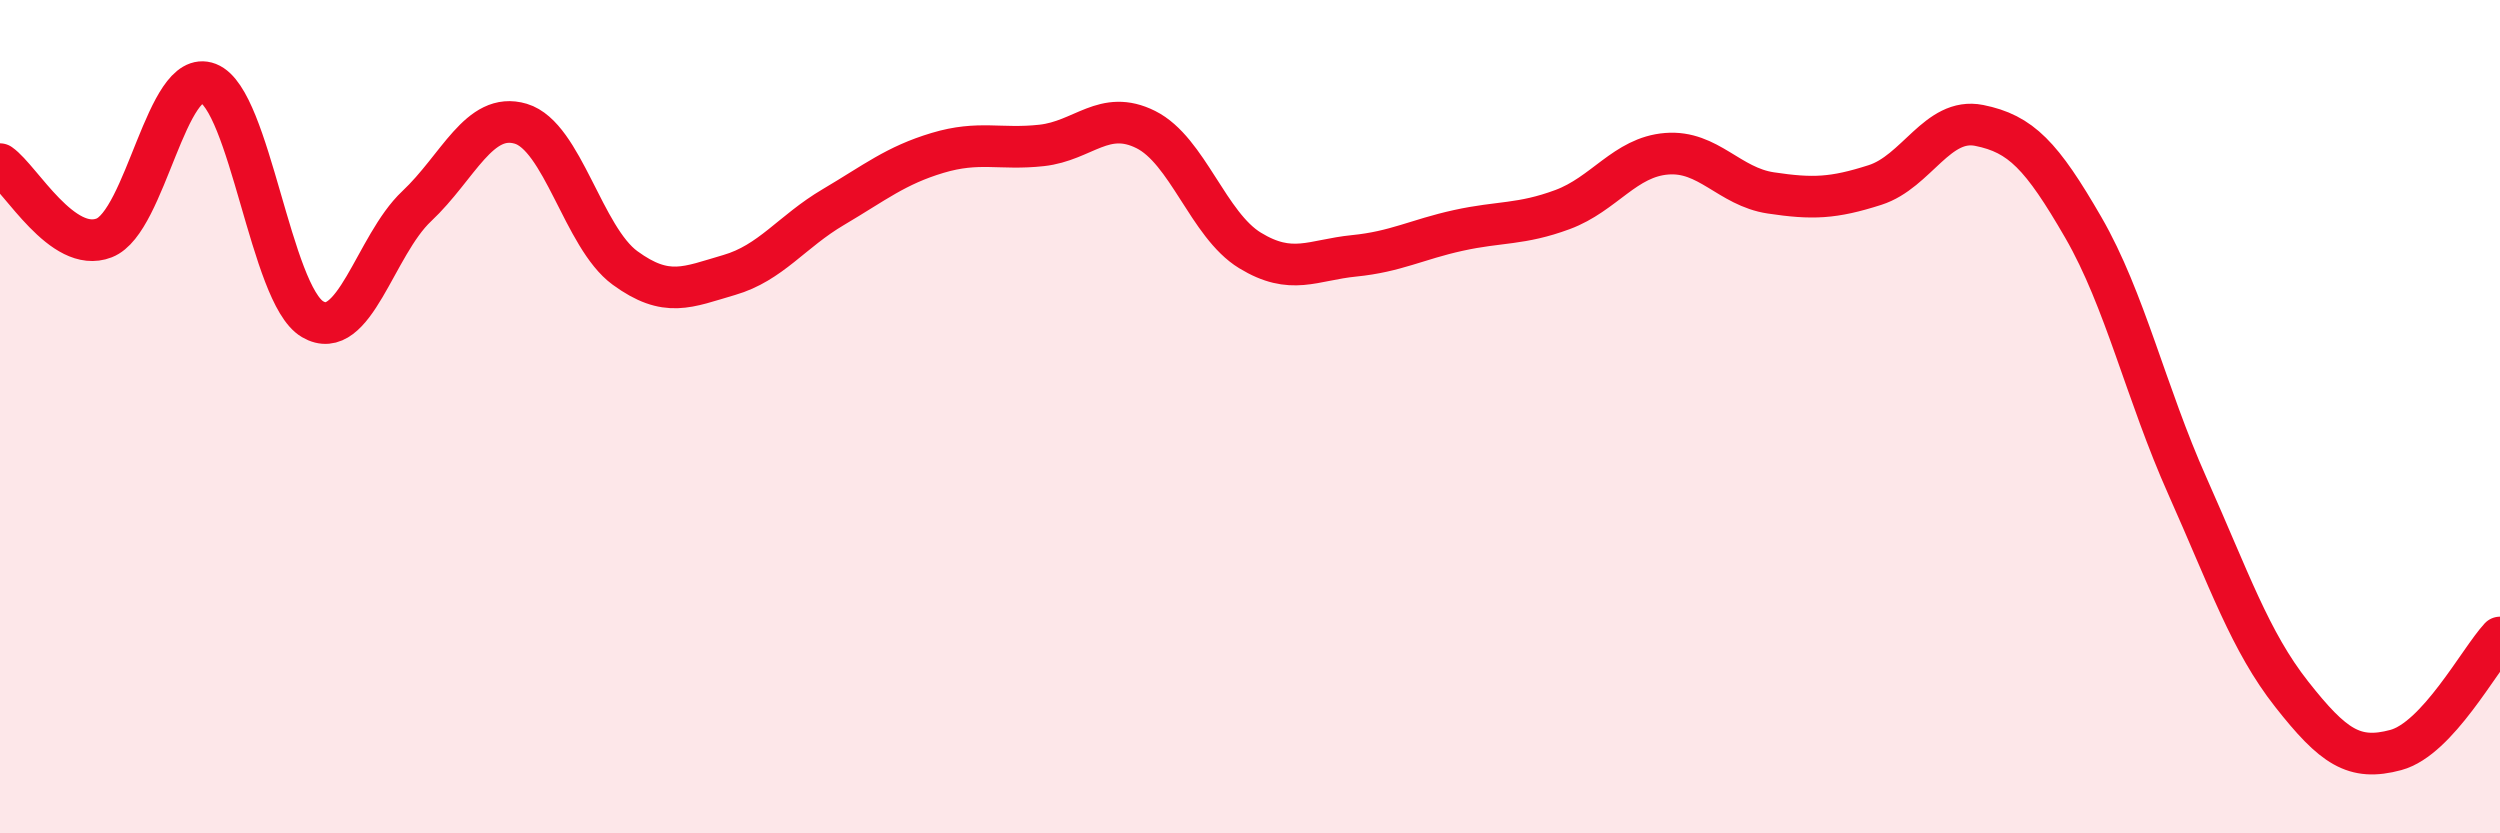
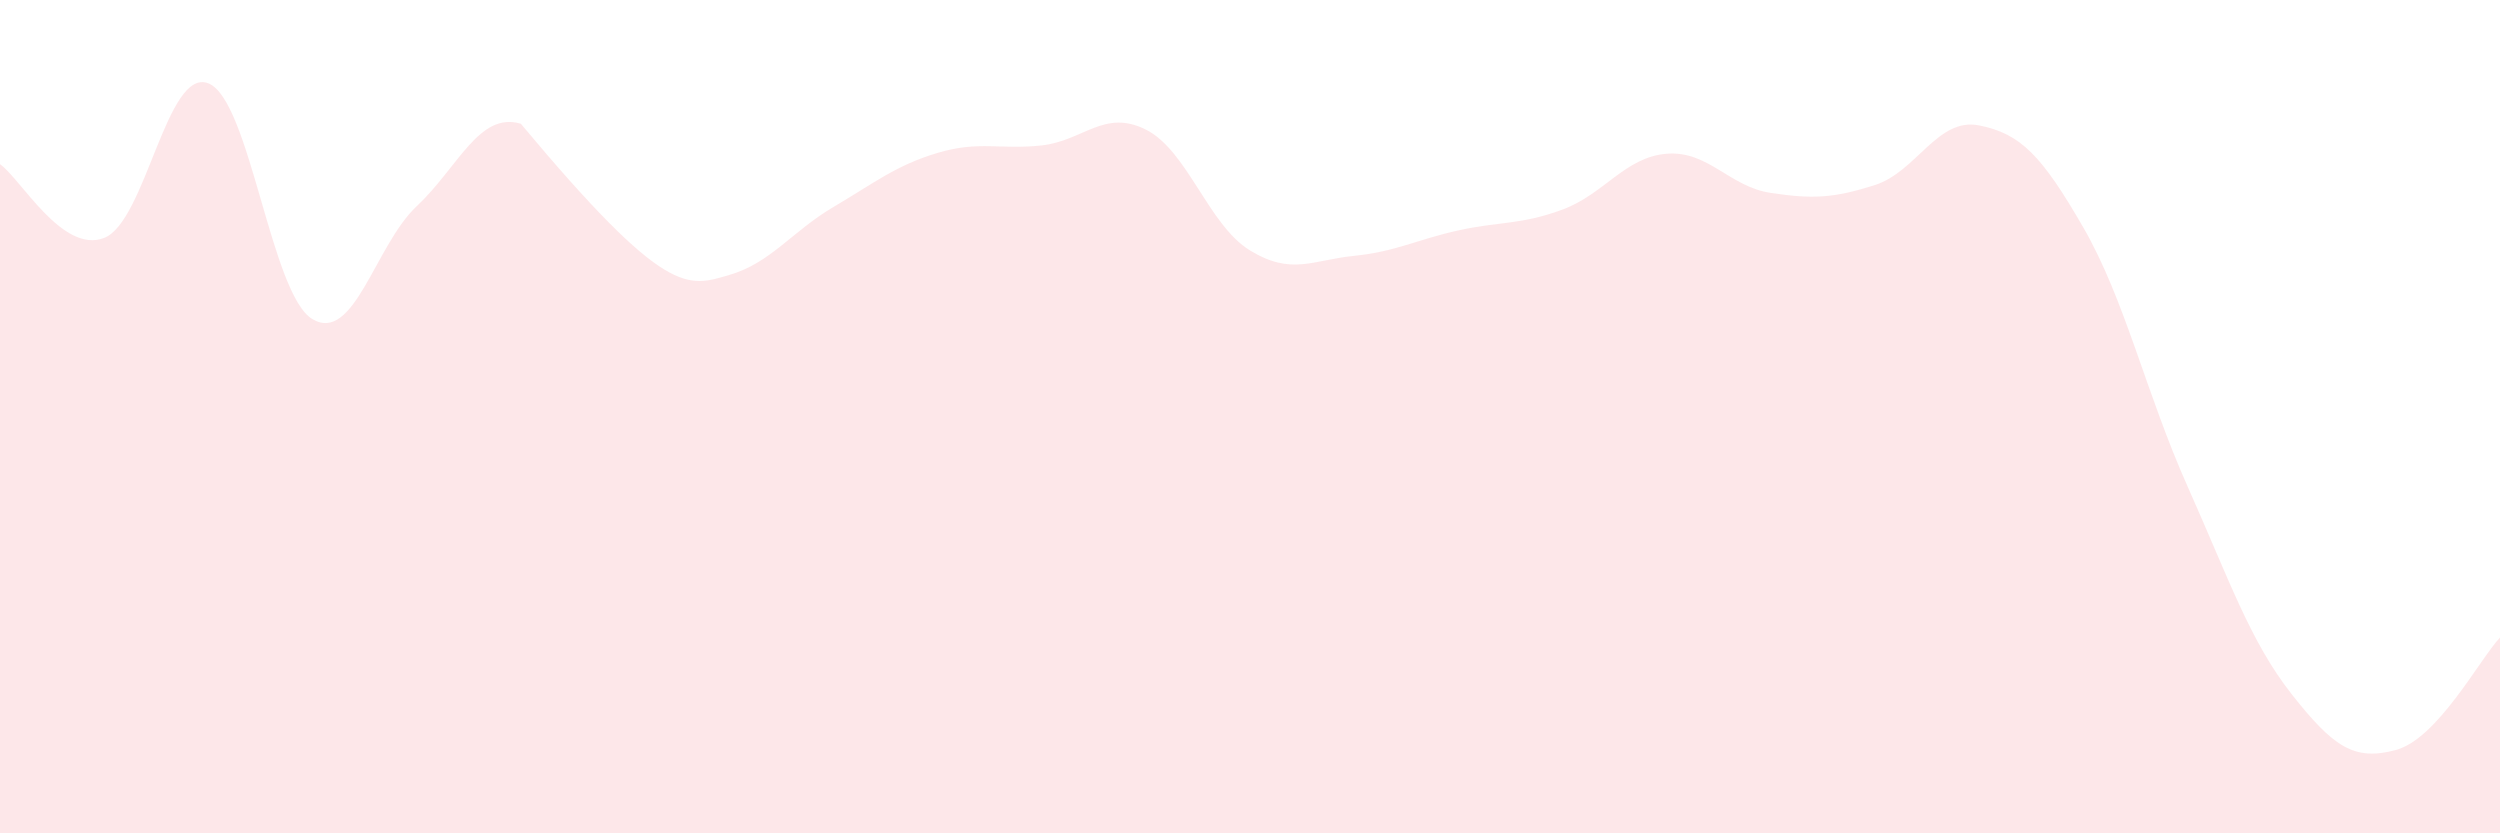
<svg xmlns="http://www.w3.org/2000/svg" width="60" height="20" viewBox="0 0 60 20">
-   <path d="M 0,3.94 C 0.5,4.29 1.5,6.1 2.5,5.71 C 3.5,5.32 4,1.61 5,2 C 6,2.39 6.5,7.07 7.5,7.66 C 8.5,8.25 9,5.89 10,4.95 C 11,4.01 11.5,2.67 12.5,2.97 C 13.5,3.27 14,5.7 15,6.43 C 16,7.16 16.5,6.89 17.5,6.6 C 18.5,6.31 19,5.56 20,4.97 C 21,4.38 21.5,3.97 22.5,3.67 C 23.5,3.37 24,3.6 25,3.49 C 26,3.38 26.5,2.61 27.5,3.11 C 28.5,3.61 29,5.4 30,6.01 C 31,6.62 31.5,6.24 32.5,6.14 C 33.5,6.04 34,5.75 35,5.53 C 36,5.31 36.5,5.4 37.5,5.03 C 38.5,4.66 39,3.77 40,3.69 C 41,3.61 41.5,4.48 42.5,4.63 C 43.5,4.78 44,4.76 45,4.44 C 46,4.12 46.5,2.81 47.5,3.01 C 48.5,3.21 49,3.73 50,5.46 C 51,7.19 51.5,9.43 52.5,11.67 C 53.5,13.91 54,15.39 55,16.66 C 56,17.93 56.5,18.27 57.5,18 C 58.5,17.73 59.5,15.84 60,15.3L60 20L0 20Z" fill="#EB0A25" opacity="0.1" stroke-linecap="round" stroke-linejoin="round" />
-   <path d="M 0,3.94 C 0.5,4.29 1.5,6.1 2.5,5.71 C 3.5,5.32 4,1.61 5,2 C 6,2.39 6.5,7.07 7.5,7.66 C 8.5,8.25 9,5.89 10,4.95 C 11,4.01 11.5,2.67 12.5,2.97 C 13.5,3.27 14,5.7 15,6.43 C 16,7.16 16.5,6.89 17.5,6.6 C 18.5,6.31 19,5.56 20,4.97 C 21,4.38 21.5,3.97 22.5,3.67 C 23.5,3.37 24,3.6 25,3.49 C 26,3.38 26.5,2.61 27.5,3.11 C 28.5,3.61 29,5.4 30,6.01 C 31,6.62 31.5,6.24 32.5,6.14 C 33.5,6.04 34,5.75 35,5.53 C 36,5.31 36.5,5.4 37.5,5.03 C 38.5,4.66 39,3.77 40,3.69 C 41,3.61 41.5,4.48 42.5,4.63 C 43.5,4.78 44,4.76 45,4.44 C 46,4.12 46.5,2.81 47.5,3.01 C 48.5,3.21 49,3.73 50,5.46 C 51,7.19 51.5,9.43 52.5,11.67 C 53.5,13.91 54,15.39 55,16.66 C 56,17.93 56.5,18.27 57.5,18 C 58.5,17.73 59.5,15.84 60,15.3" stroke="#EB0A25" stroke-width="1" fill="none" stroke-linecap="round" stroke-linejoin="round" />
+   <path d="M 0,3.94 C 0.5,4.29 1.5,6.1 2.5,5.71 C 3.5,5.32 4,1.61 5,2 C 6,2.39 6.5,7.07 7.5,7.66 C 8.5,8.25 9,5.89 10,4.95 C 11,4.01 11.5,2.67 12.5,2.97 C 16,7.16 16.5,6.89 17.5,6.6 C 18.5,6.31 19,5.56 20,4.97 C 21,4.38 21.5,3.97 22.5,3.67 C 23.5,3.37 24,3.6 25,3.49 C 26,3.38 26.5,2.61 27.5,3.11 C 28.5,3.61 29,5.4 30,6.01 C 31,6.62 31.5,6.24 32.5,6.14 C 33.5,6.04 34,5.75 35,5.53 C 36,5.31 36.5,5.4 37.5,5.03 C 38.5,4.66 39,3.77 40,3.69 C 41,3.61 41.5,4.48 42.5,4.63 C 43.5,4.78 44,4.76 45,4.44 C 46,4.12 46.5,2.81 47.5,3.01 C 48.5,3.21 49,3.73 50,5.46 C 51,7.19 51.5,9.43 52.5,11.67 C 53.5,13.91 54,15.39 55,16.66 C 56,17.93 56.5,18.27 57.5,18 C 58.5,17.73 59.5,15.84 60,15.3L60 20L0 20Z" fill="#EB0A25" opacity="0.1" stroke-linecap="round" stroke-linejoin="round" />
</svg>